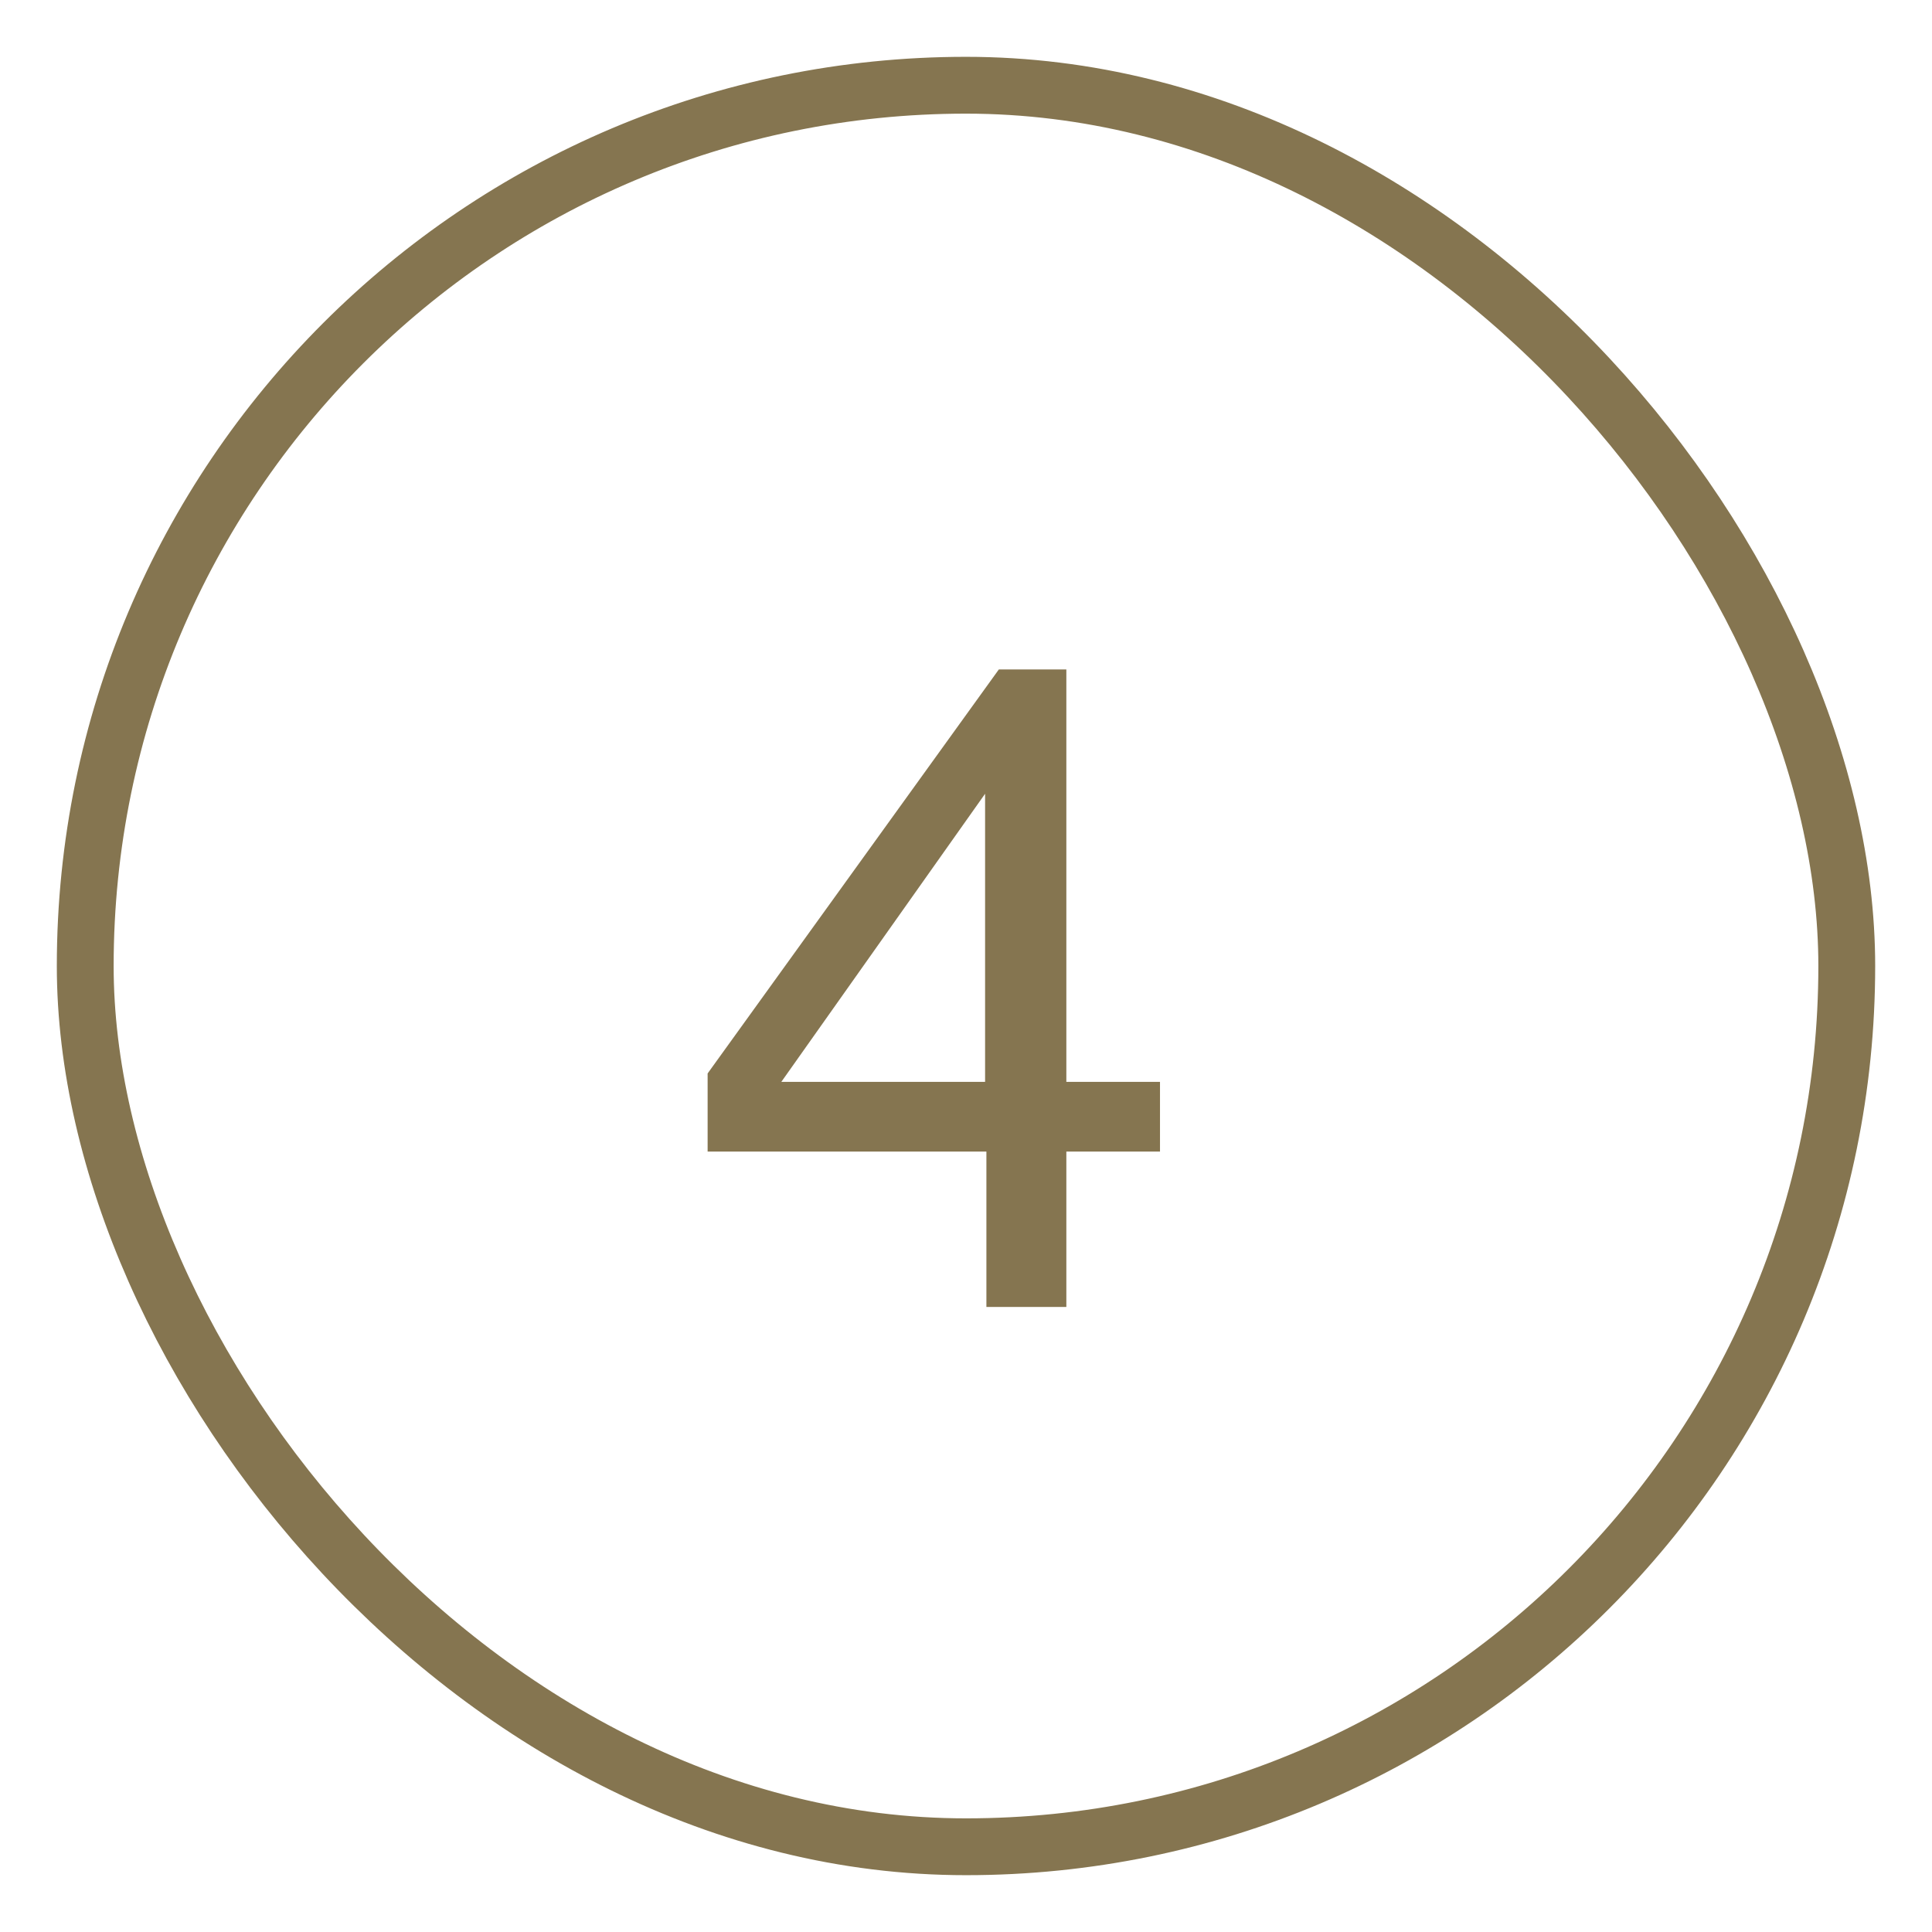
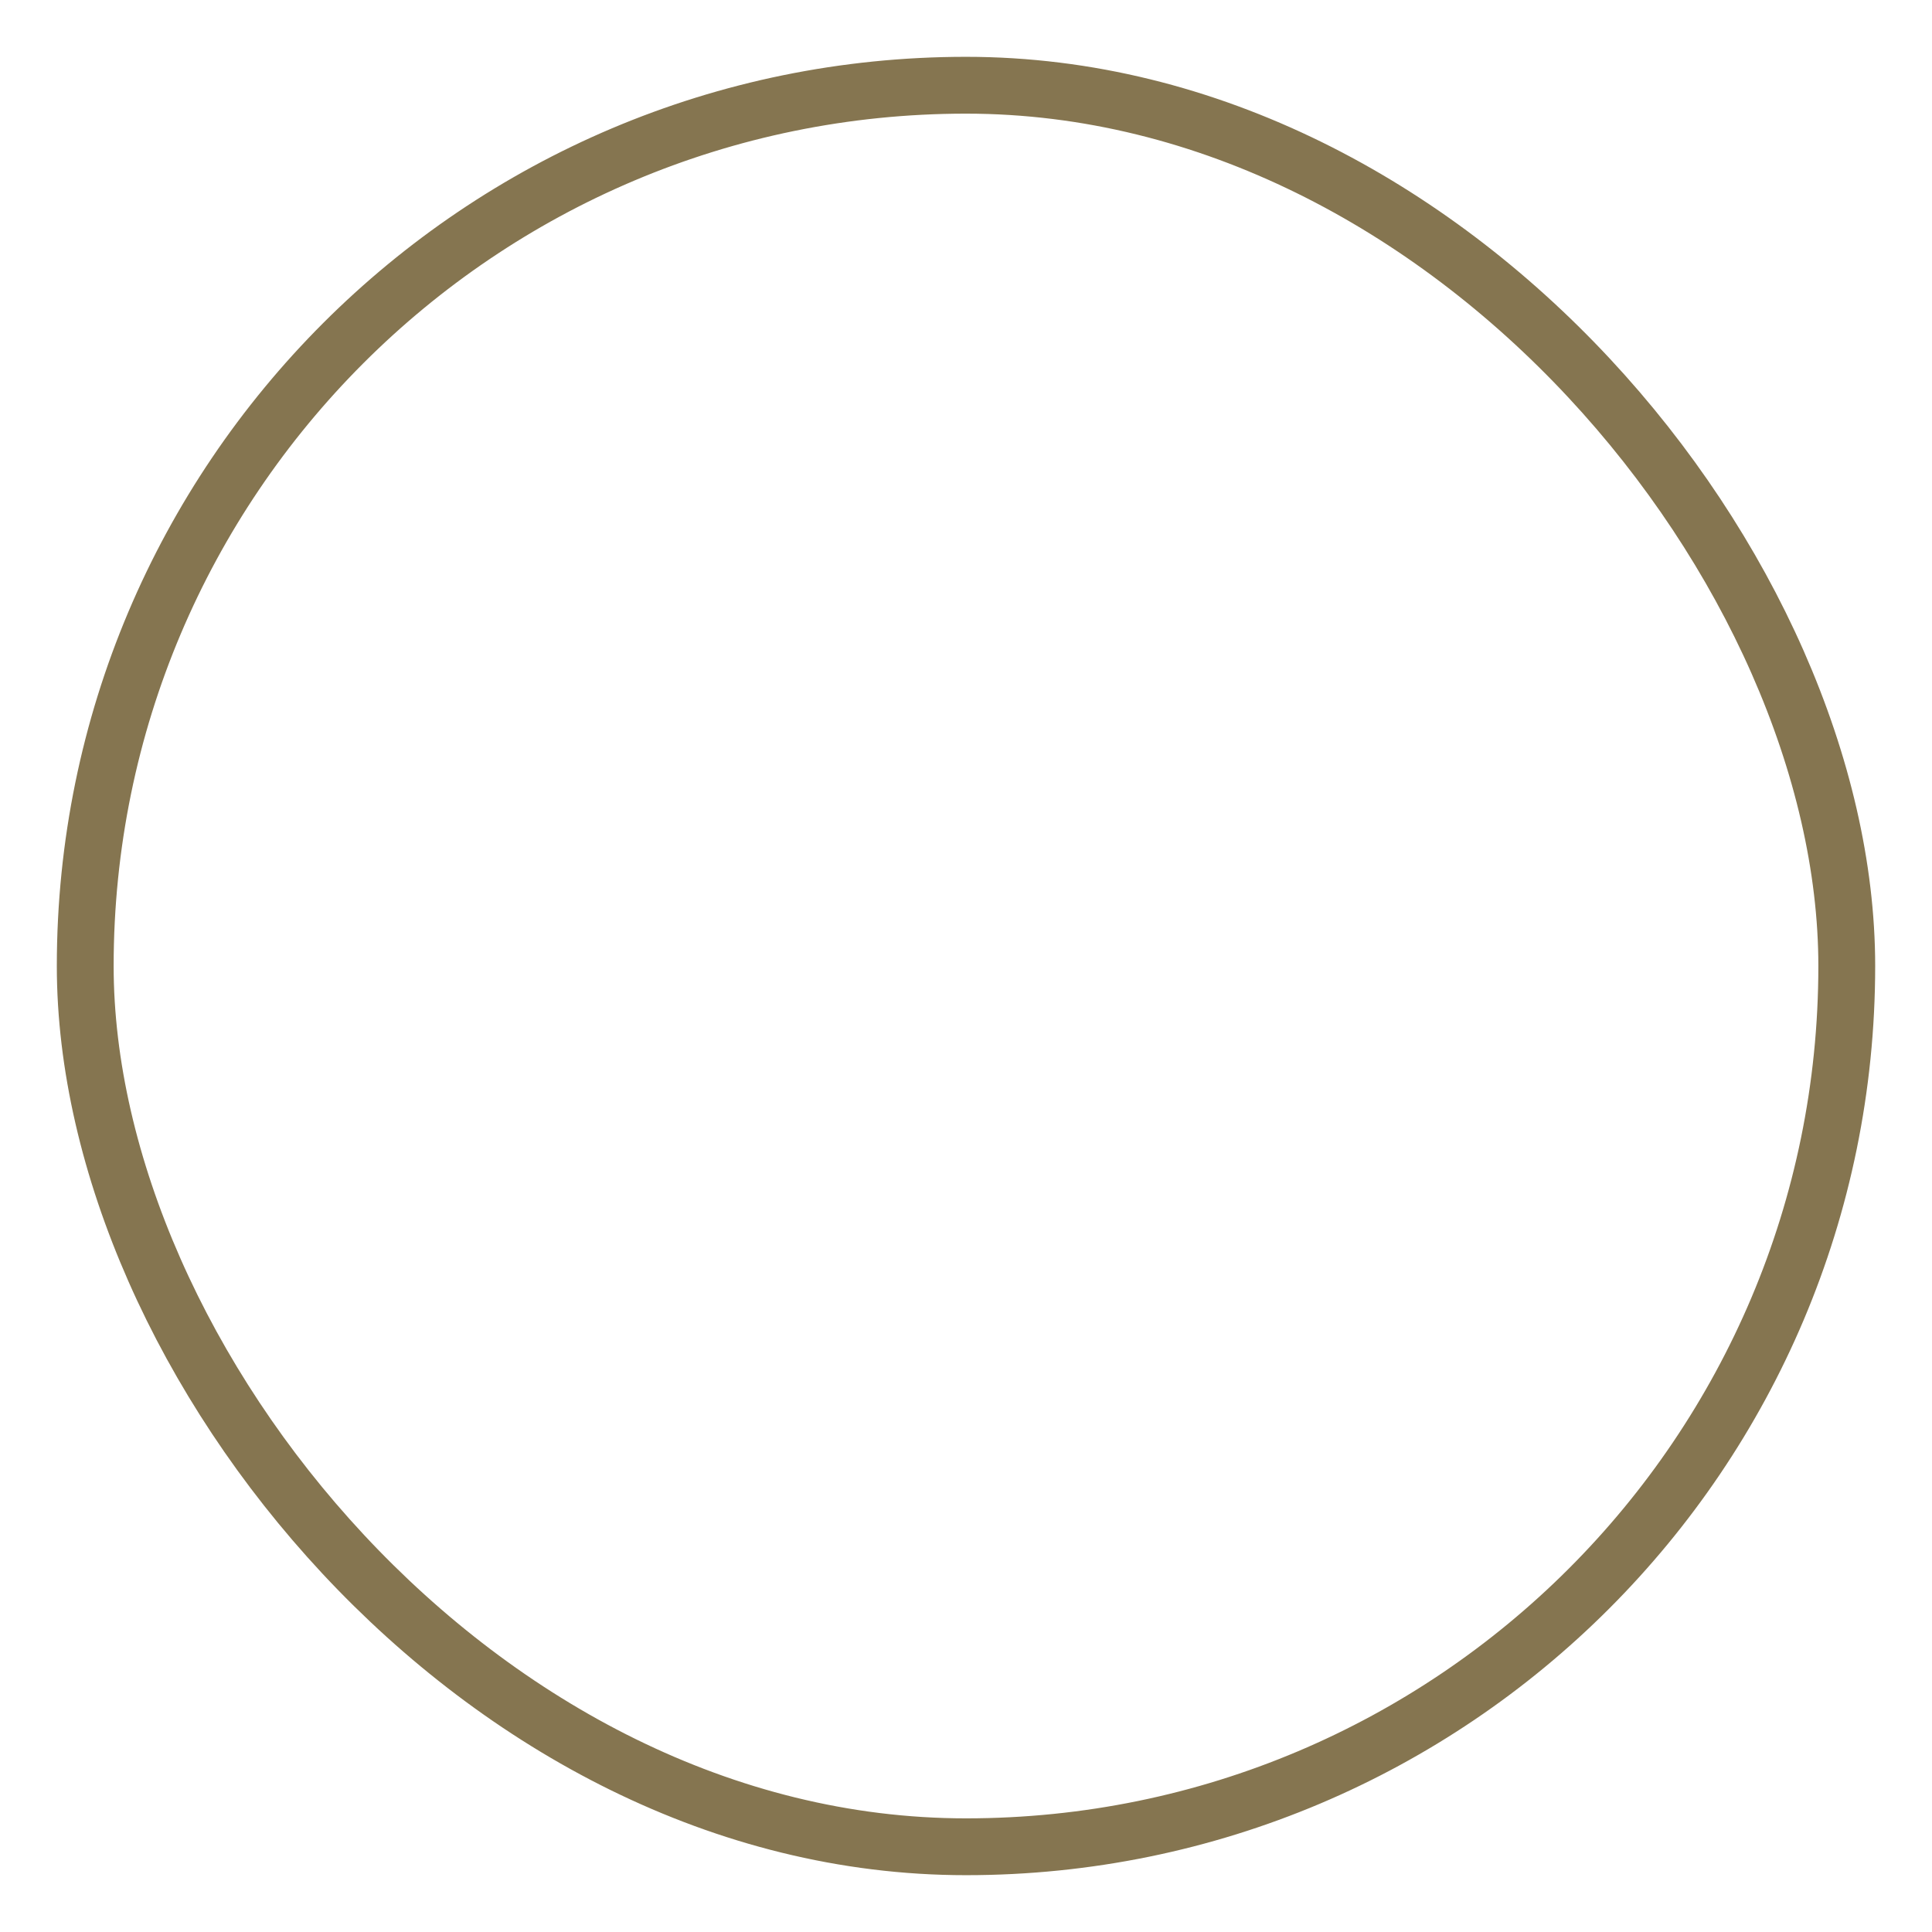
<svg xmlns="http://www.w3.org/2000/svg" width="34" height="34" viewBox="0 0 34 34" fill="none">
  <rect x="1.5" y="1.5" width="31" height="31" rx="15.5" stroke="#857550" />
-   <path d="M17.336 19.039V13.969L13.75 19.039H17.336ZM17.359 23V20.266H12.453V18.891L17.578 11.781H18.766V19.039H20.414V20.266H18.766V23H17.359Z" fill="#857550" />
</svg>